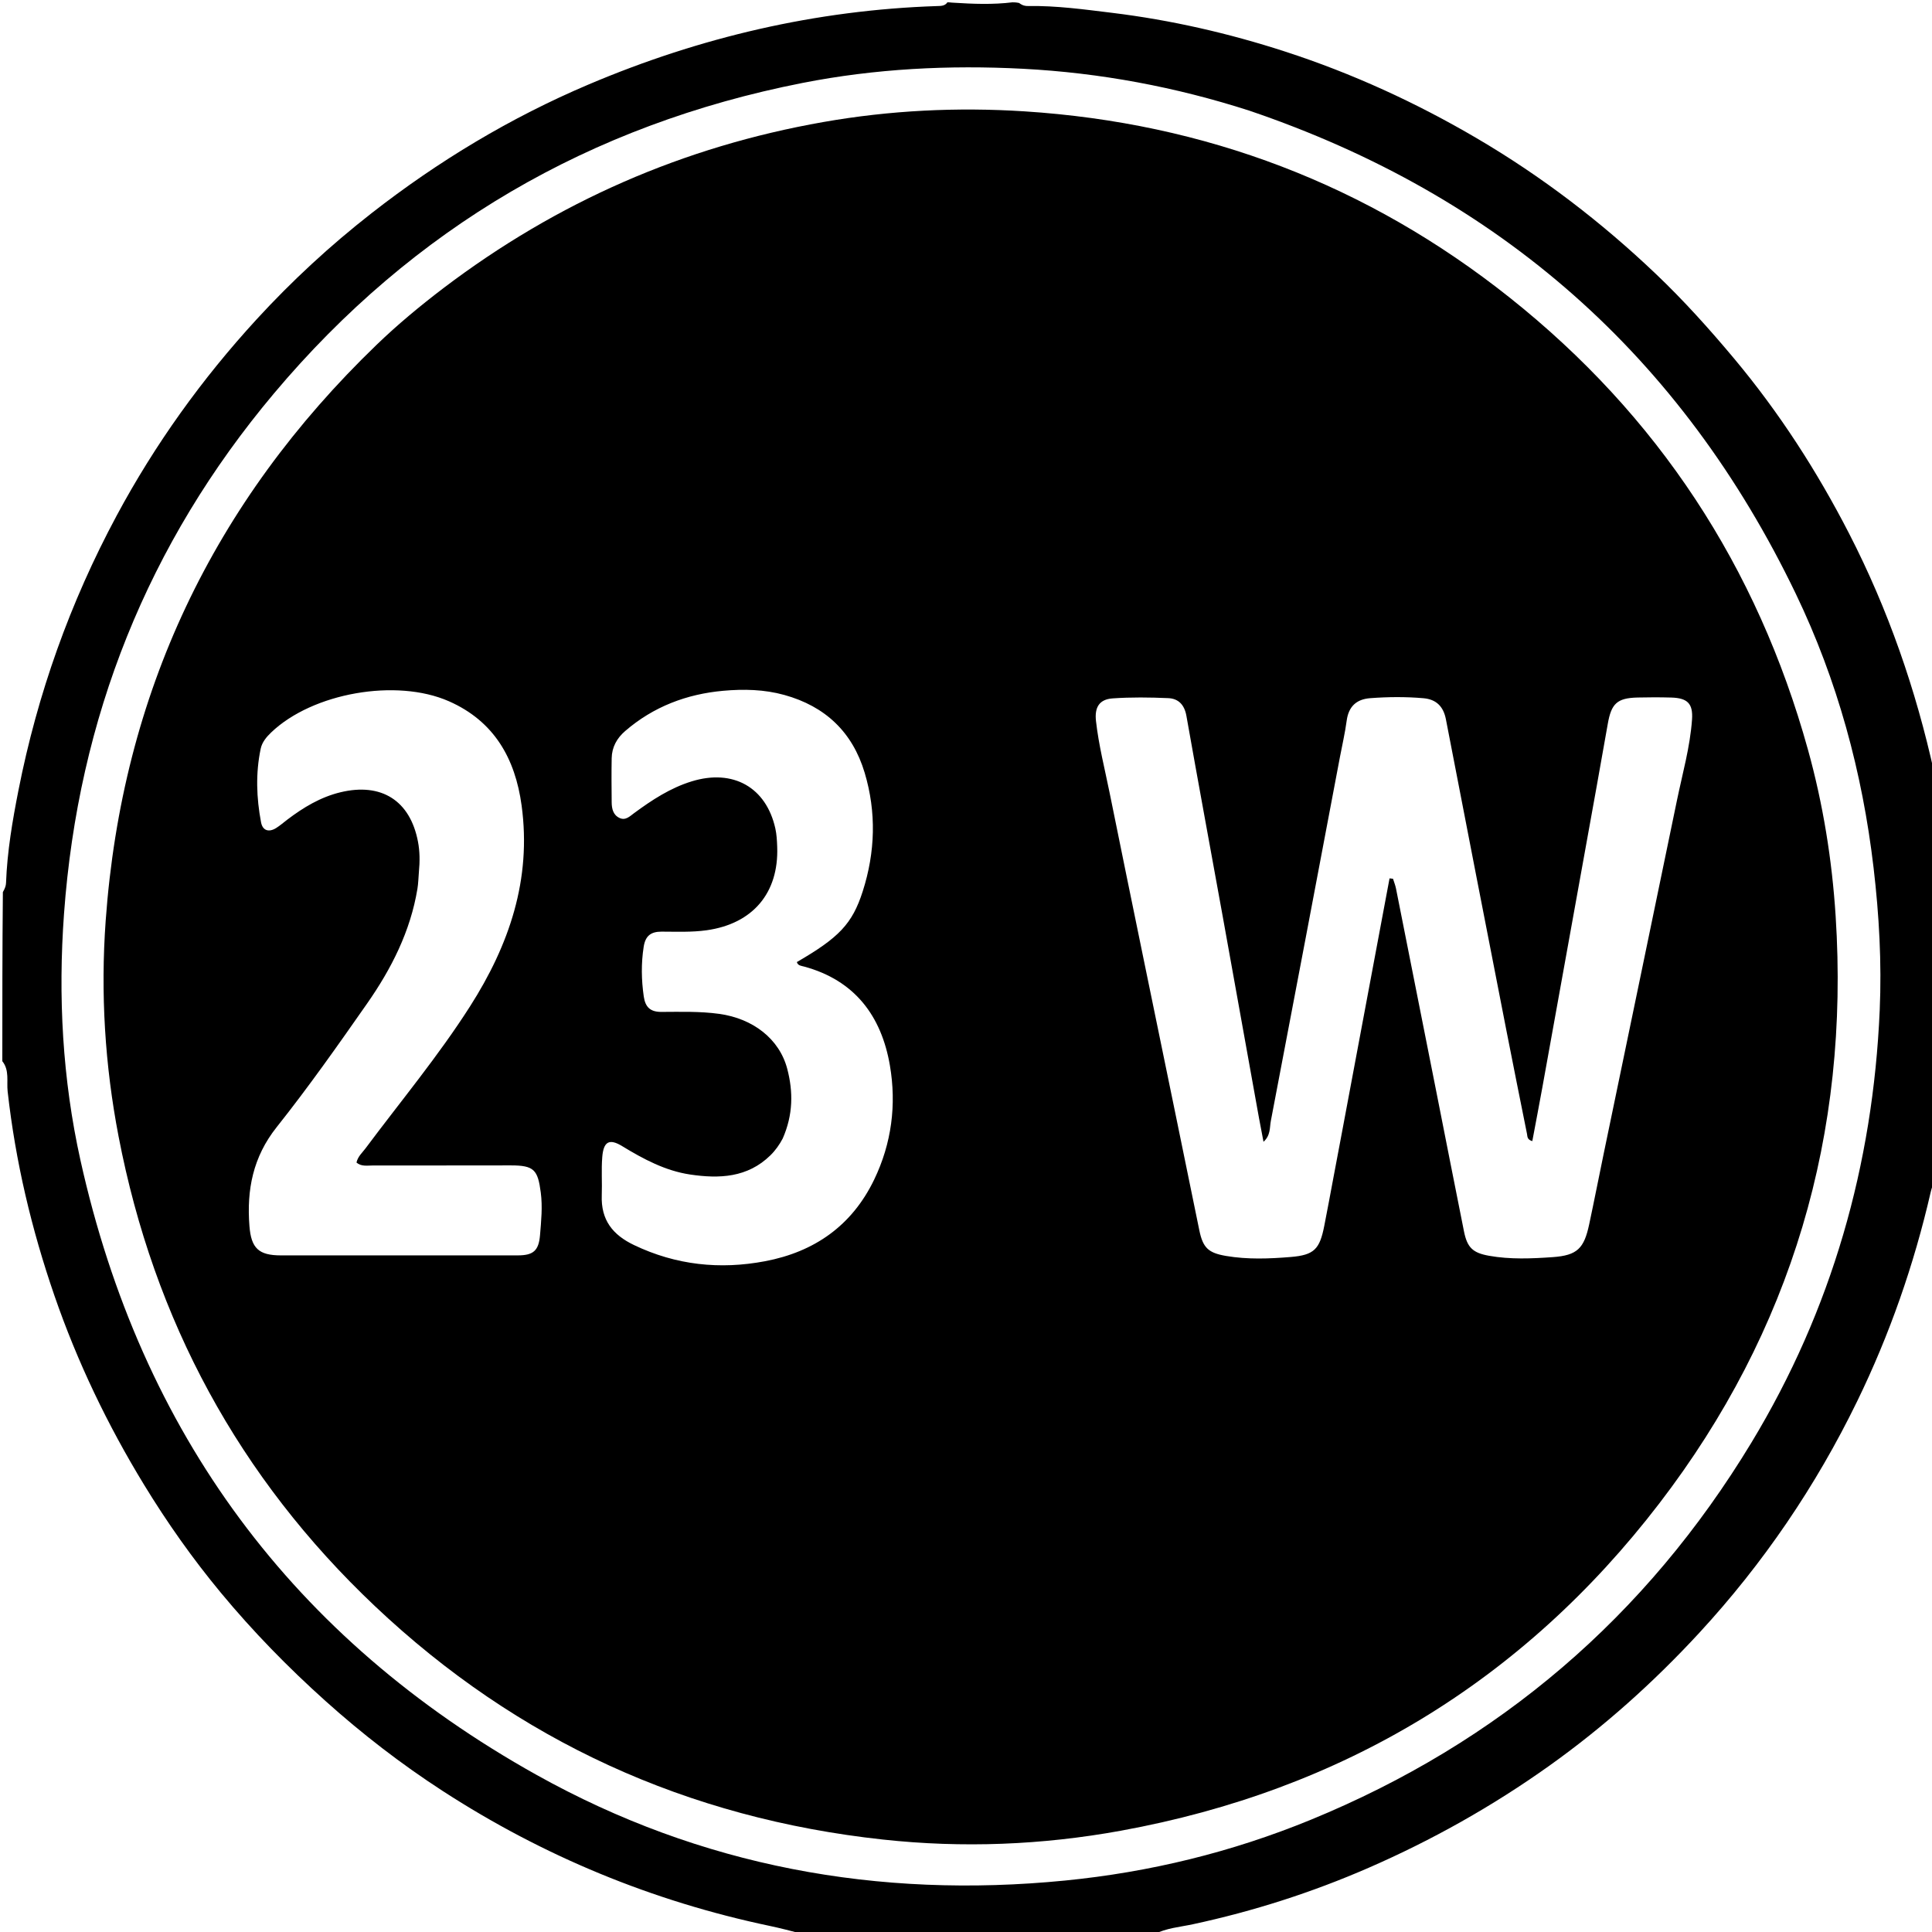
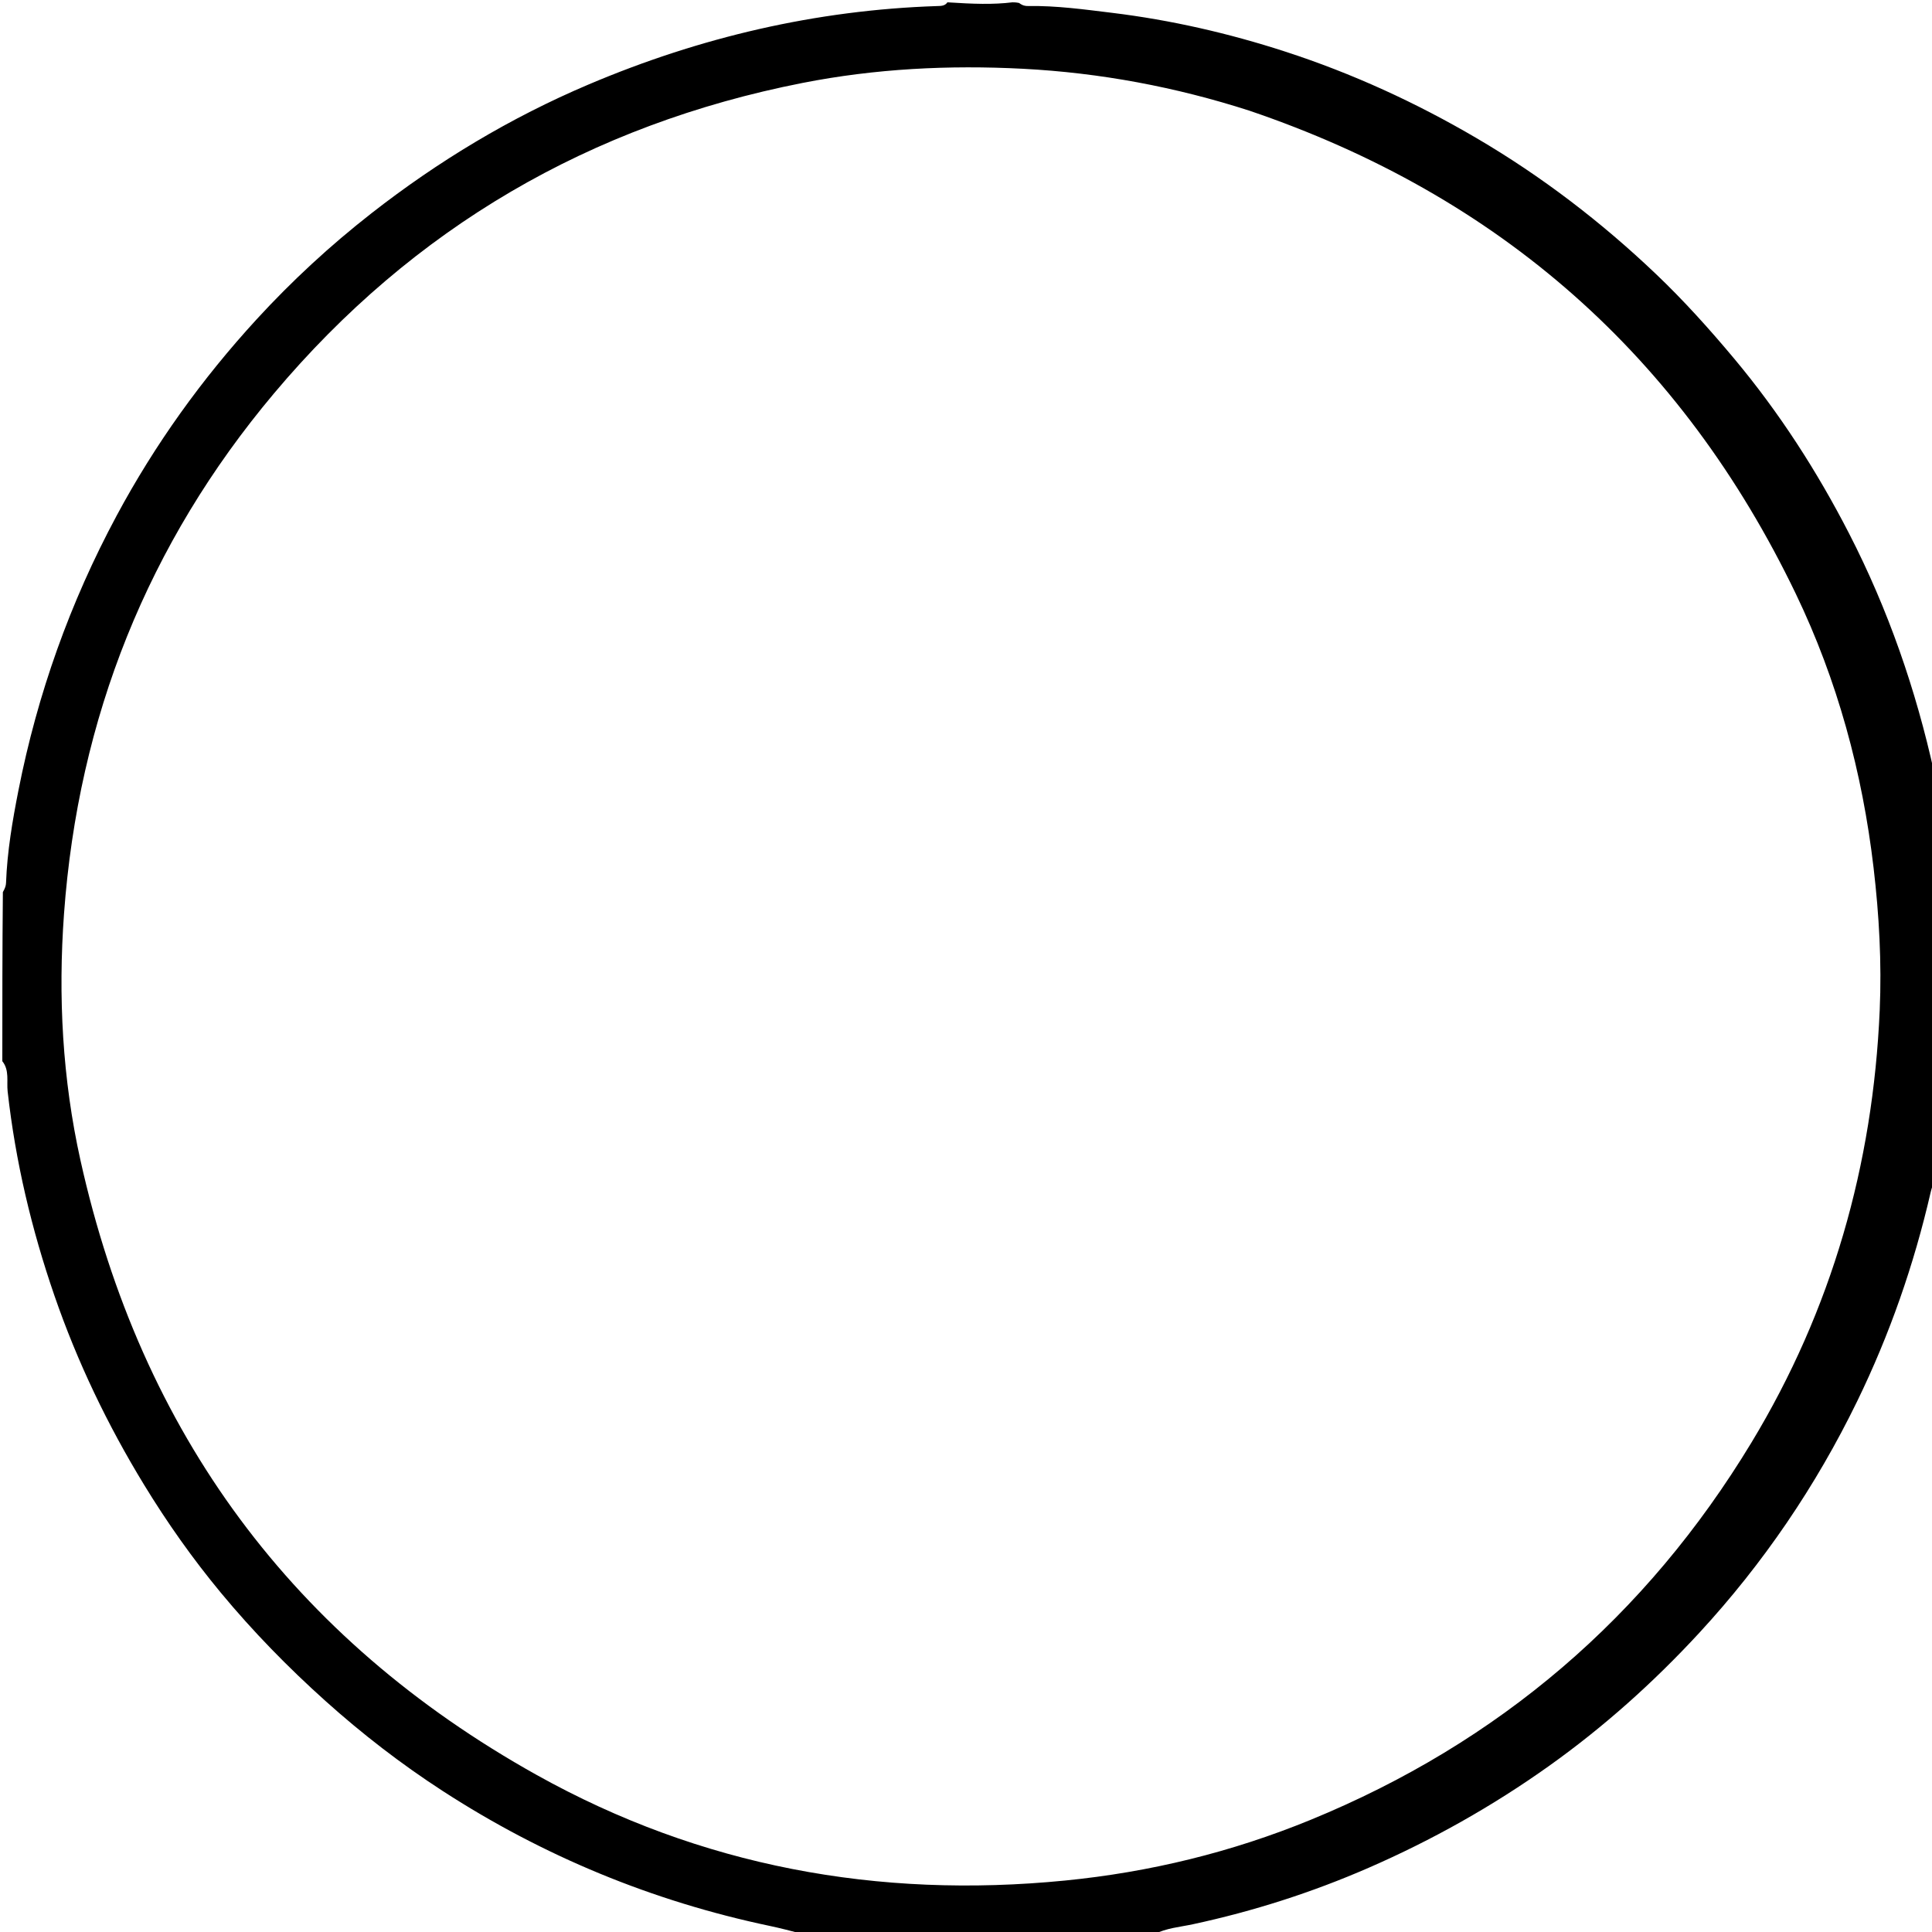
<svg xmlns="http://www.w3.org/2000/svg" version="1.1" id="Layer_1" x="0px" y="0px" width="100%" viewBox="0 0 832 832" enable-background="new 0 0 832 832" xml:space="preserve">
-   <path fill="#000000" opacity="1" stroke="none" d=" M436,1   C436.75,1 437.5,1 438.87,1.28   C440.4,2.434 441.536,2.614 442.728,2.594   C454.872,2.393 466.85,4.052 478.869,5.521   C504.291,8.627 529.116,14.315 553.436,22.211   C582.288,31.579 609.71,44.148 635.884,59.497   C663.923,75.94 689.538,95.56 713.056,117.94   C725.095,129.398 736.179,141.731 746.851,154.495   C766.222,177.663 782.464,202.871 796.231,229.63   C813.09,262.399 825.086,296.998 833,333   C833,391.021 833,449.042 832.94,507.892   C832.386,510.301 831.787,511.856 831.417,513.463   C824.243,544.655 813.772,574.691 799.762,603.471   C781.98,640.002 759.333,673.301 731.817,703.132   C712.185,724.416 690.654,743.708 666.997,760.545   C642.661,777.867 616.759,792.417 589.407,804.341   C565.005,814.979 539.757,823.062 513.697,828.665   C508.104,829.868 502.23,830.29 497,833   C446.646,833 396.292,833 345.237,832.736   C340.214,831.442 335.912,830.313 331.564,829.399   C280.973,818.759 233.97,799.358 190.62,771.251   C172.785,759.687 155.988,746.717 140.129,732.484   C124.008,718.015 108.922,702.566 95.131,685.927   C82.957,671.239 71.951,655.654 61.99,639.32   C46.28,613.559 33.312,586.541 23.467,558.03   C13.587,529.418 6.651,500.148 3.29,470.007   C2.813,465.731 4.138,460.885 1,457   C1,432.979 1,408.958 1.236,384.179   C2.213,382.469 2.556,381.403 2.6,380.185   C3.094,366.724 5.361,353.461 7.954,340.316   C16.136,298.826 30.169,259.427 50.219,222.085   C66.753,191.294 86.952,163.19 110.49,137.537   C125.656,121.009 142.149,105.77 159.887,91.906   C188.722,69.371 219.842,50.651 253.481,36.378   C301.393,16.05 351.366,4.333 403.525,2.612   C405.208,2.556 406.899,2.624 408,1   C408.444,1 408.889,1 410.053,1.134   C419.187,1.722 427.601,2.027 436,1  M537.96,47.635   C506.269,37.435 473.748,31.349 440.56,29.618   C408.733,27.957 376.971,29.549 345.602,35.717   C254.14,53.702 177.94,98.113 117.995,169.41   C63.606,234.1 33.713,309.21 27.571,393.463   C24.974,429.094 26.881,464.692 34.655,499.69   C60.735,617.094 126.168,705.801 231.085,764.354   C301.736,803.783 378.148,817.783 458.637,809.842   C495.158,806.238 530.444,797.622 564.361,783.718   C645.51,750.451 708.905,696.185 754.271,621.185   C788.838,564.037 806.588,501.67 809.483,435.067   C810.373,414.592 809.24,394.147 806.846,373.755   C802.011,332.561 791.267,292.953 773.316,255.646   C724.25,153.676 646.003,84.3 537.96,47.635  z" />
-   <path fill="#000000" opacity="1" stroke="none" d=" M191.049,124.009   C240.002,86.897 294.351,63.132 354.558,52.551   C383.283,47.502 412.238,46.093 441.154,47.951   C518.971,52.953 588.917,79.514 650.038,128.085   C714.01,178.922 756.73,244.086 778.581,322.826   C785.089,346.274 788.942,370.197 790.506,394.521   C796.538,488.297 771.639,573.063 714.51,647.503   C655.667,724.176 577.943,771.039 482.69,788.382   C448.739,794.564 414.535,795.911 380.241,792.19   C296.147,783.066 222.923,749.794 161.443,691.659   C102.864,636.267 66.278,568.506 51.061,489.387   C45.164,458.723 43.259,427.728 45.512,396.458   C52.55,298.753 91.807,216.299 162.193,148.47   C171.194,139.796 180.815,131.805 191.049,124.009  M578.226,485.928   C584.949,450.038 591.673,414.148 598.396,378.258   C598.895,378.319 599.394,378.38 599.893,378.441   C600.328,379.845 600.893,381.223 601.179,382.657   C606.922,411.491 612.636,440.329 618.348,469.168   C622.384,489.541 626.374,509.924 630.452,530.288   C631.859,537.31 634.286,539.552 641.269,540.795   C650.373,542.414 659.582,542.016 668.679,541.372   C679.287,540.621 682.161,537.591 684.371,527.243   C686.557,517.006 688.561,506.73 690.686,496.48   C701.18,445.874 711.721,395.278 722.167,344.663   C724.55,333.115 727.819,321.709 728.654,309.894   C729.144,302.973 726.698,300.59 719.669,300.393   C714.84,300.258 710.003,300.261 705.173,300.382   C696.383,300.603 693.906,302.985 692.379,311.721   C689.258,329.569 686.012,347.395 682.799,365.227   C676.612,399.568 670.421,433.908 664.21,468.244   C662.816,475.949 661.333,483.637 659.875,491.418   C657.57,490.746 657.81,489.396 657.596,488.328   C654.628,473.5 651.632,458.679 648.734,443.838   C640.009,399.154 631.287,354.469 622.669,309.764   C621.595,304.19 618.473,301.163 613.015,300.685   C605.377,300.018 597.707,300.086 590.064,300.664   C584.132,301.112 580.751,304.256 579.936,310.357   C579.232,315.618 578.018,320.812 577.029,326.035   C567.137,378.273 557.275,430.516 547.273,482.733   C546.733,485.549 547.228,488.927 544.119,491.7   C543.392,487.881 542.75,484.659 542.168,481.426   C536.956,452.482 531.778,423.532 526.543,394.592   C521.337,365.814 516.007,337.059 510.913,308.261   C510.075,303.522 507.495,300.838 503.092,300.647   C495.119,300.303 487.089,300.195 479.138,300.757   C473.336,301.168 471.322,304.668 471.976,310.501   C473.146,320.935 475.757,331.096 477.835,341.349   C487.237,387.752 496.841,434.114 506.366,480.492   C509.742,496.927 513.075,513.372 516.476,529.802   C518.034,537.326 520.291,539.546 527.971,540.859   C537.234,542.443 546.619,542.073 555.875,541.308   C565.983,540.473 568.324,537.908 570.287,527.901   C572.972,514.209 575.418,500.469 578.226,485.928  M337.068,490.298   C335.653,492.962 333.94,495.401 331.775,497.524   C321.913,507.198 309.705,507.653 297.22,505.799   C286.521,504.209 277.076,499.146 267.915,493.562   C262.35,490.171 259.894,491.625 259.357,498.274   C258.913,503.762 259.348,509.273 259.143,514.736   C258.745,525.387 263.858,531.782 273.027,536.171   C291.122,544.832 310.03,546.82 329.504,543.127   C350.738,539.101 366.889,527.81 376.439,508.021   C383.984,492.388 386.119,475.704 383.23,458.84   C379.58,437.54 368.116,422.154 346.24,416.231   C345.074,415.915 343.603,415.879 343.159,414.308   C361.262,403.805 367.016,397.9 371.518,383.869   C376.939,366.97 377.466,349.811 372.357,332.759   C367.116,315.265 355.407,304.162 337.761,299.275   C329.104,296.877 320.252,296.694 311.485,297.478   C295.708,298.889 281.38,304.318 269.227,314.81   C265.642,317.905 263.504,321.762 263.415,326.52   C263.298,332.849 263.351,339.182 263.414,345.512   C263.442,348.269 264.028,350.958 266.805,352.256   C269.385,353.461 271.209,351.54 273.06,350.177   C280.735,344.524 288.683,339.313 297.878,336.485   C315.693,331.005 329.939,339.046 333.888,356.75   C334.463,359.326 334.599,362.028 334.695,364.68   C335.417,384.612 324.13,397.811 304.352,400.602   C297.861,401.518 291.381,401.212 284.9,401.204   C280.234,401.197 277.923,403.056 277.195,407.733   C276.081,414.891 276.198,421.948 277.226,429.098   C277.892,433.735 280.068,435.784 284.79,435.77   C293.103,435.745 301.412,435.472 309.72,436.616   C324.257,438.617 335.633,447.381 339.018,460.273   C341.608,470.137 341.577,480.027 337.068,490.298  M180.377,375.779   C180.181,378.096 180.141,380.439 179.765,382.727   C176.754,401.047 168.545,417.2 158.085,432.171   C145.494,450.192 132.813,468.203 119.143,485.401   C108.922,498.259 106.196,512.391 107.418,527.986   C108.171,537.593 111.434,540.621 120.993,540.624   C154.988,540.636 188.983,540.637 222.978,540.62   C229.67,540.617 232.003,538.603 232.556,531.898   C233.059,525.795 233.69,519.749 232.875,513.518   C231.601,503.772 229.996,501.868 220.008,501.87   C200.178,501.874 180.348,501.93 160.517,501.909   C158.152,501.907 155.587,502.434 153.511,500.634   C154.15,497.955 156.011,496.407 157.379,494.573   C172.512,474.281 188.739,454.815 202.398,433.414   C219.301,406.931 228.957,378.699 224.624,346.866   C221.868,326.62 212.809,310.577 193.318,301.99   C170.658,292.006 134.605,298.388 116.812,315.389   C114.728,317.38 112.853,319.621 112.262,322.437   C110.047,332.993 110.427,343.607 112.42,354.131   C113.097,357.706 115.747,358.546 118.885,356.604   C120.577,355.557 122.087,354.216 123.679,353.007   C130.63,347.727 138.01,343.266 146.605,341.189   C164.241,336.927 176.63,344.758 180.001,362.466   C180.776,366.536 180.86,370.732 180.377,375.779  z" />
+   <path fill="#000000" opacity="1" stroke="none" d=" M436,1   C436.75,1 437.5,1 438.87,1.28   C440.4,2.434 441.536,2.614 442.728,2.594   C454.872,2.393 466.85,4.052 478.869,5.521   C504.291,8.627 529.116,14.315 553.436,22.211   C582.288,31.579 609.71,44.148 635.884,59.497   C663.923,75.94 689.538,95.56 713.056,117.94   C725.095,129.398 736.179,141.731 746.851,154.495   C766.222,177.663 782.464,202.871 796.231,229.63   C813.09,262.399 825.086,296.998 833,333   C833,391.021 833,449.042 832.94,507.892   C832.386,510.301 831.787,511.856 831.417,513.463   C824.243,544.655 813.772,574.691 799.762,603.471   C781.98,640.002 759.333,673.301 731.817,703.132   C712.185,724.416 690.654,743.708 666.997,760.545   C642.661,777.867 616.759,792.417 589.407,804.341   C565.005,814.979 539.757,823.062 513.697,828.665   C508.104,829.868 502.23,830.29 497,833   C446.646,833 396.292,833 345.237,832.736   C340.214,831.442 335.912,830.313 331.564,829.399   C280.973,818.759 233.97,799.358 190.62,771.251   C172.785,759.687 155.988,746.717 140.129,732.484   C124.008,718.015 108.922,702.566 95.131,685.927   C82.957,671.239 71.951,655.654 61.99,639.32   C46.28,613.559 33.312,586.541 23.467,558.03   C13.587,529.418 6.651,500.148 3.29,470.007   C2.813,465.731 4.138,460.885 1,457   C1,432.979 1,408.958 1.236,384.179   C2.213,382.469 2.556,381.403 2.6,380.185   C3.094,366.724 5.361,353.461 7.954,340.316   C16.136,298.826 30.169,259.427 50.219,222.085   C66.753,191.294 86.952,163.19 110.49,137.537   C125.656,121.009 142.149,105.77 159.887,91.906   C188.722,69.371 219.842,50.651 253.481,36.378   C301.393,16.05 351.366,4.333 403.525,2.612   C405.208,2.556 406.899,2.624 408,1   C419.187,1.722 427.601,2.027 436,1  M537.96,47.635   C506.269,37.435 473.748,31.349 440.56,29.618   C408.733,27.957 376.971,29.549 345.602,35.717   C254.14,53.702 177.94,98.113 117.995,169.41   C63.606,234.1 33.713,309.21 27.571,393.463   C24.974,429.094 26.881,464.692 34.655,499.69   C60.735,617.094 126.168,705.801 231.085,764.354   C301.736,803.783 378.148,817.783 458.637,809.842   C495.158,806.238 530.444,797.622 564.361,783.718   C645.51,750.451 708.905,696.185 754.271,621.185   C788.838,564.037 806.588,501.67 809.483,435.067   C810.373,414.592 809.24,394.147 806.846,373.755   C802.011,332.561 791.267,292.953 773.316,255.646   C724.25,153.676 646.003,84.3 537.96,47.635  z" />
</svg>